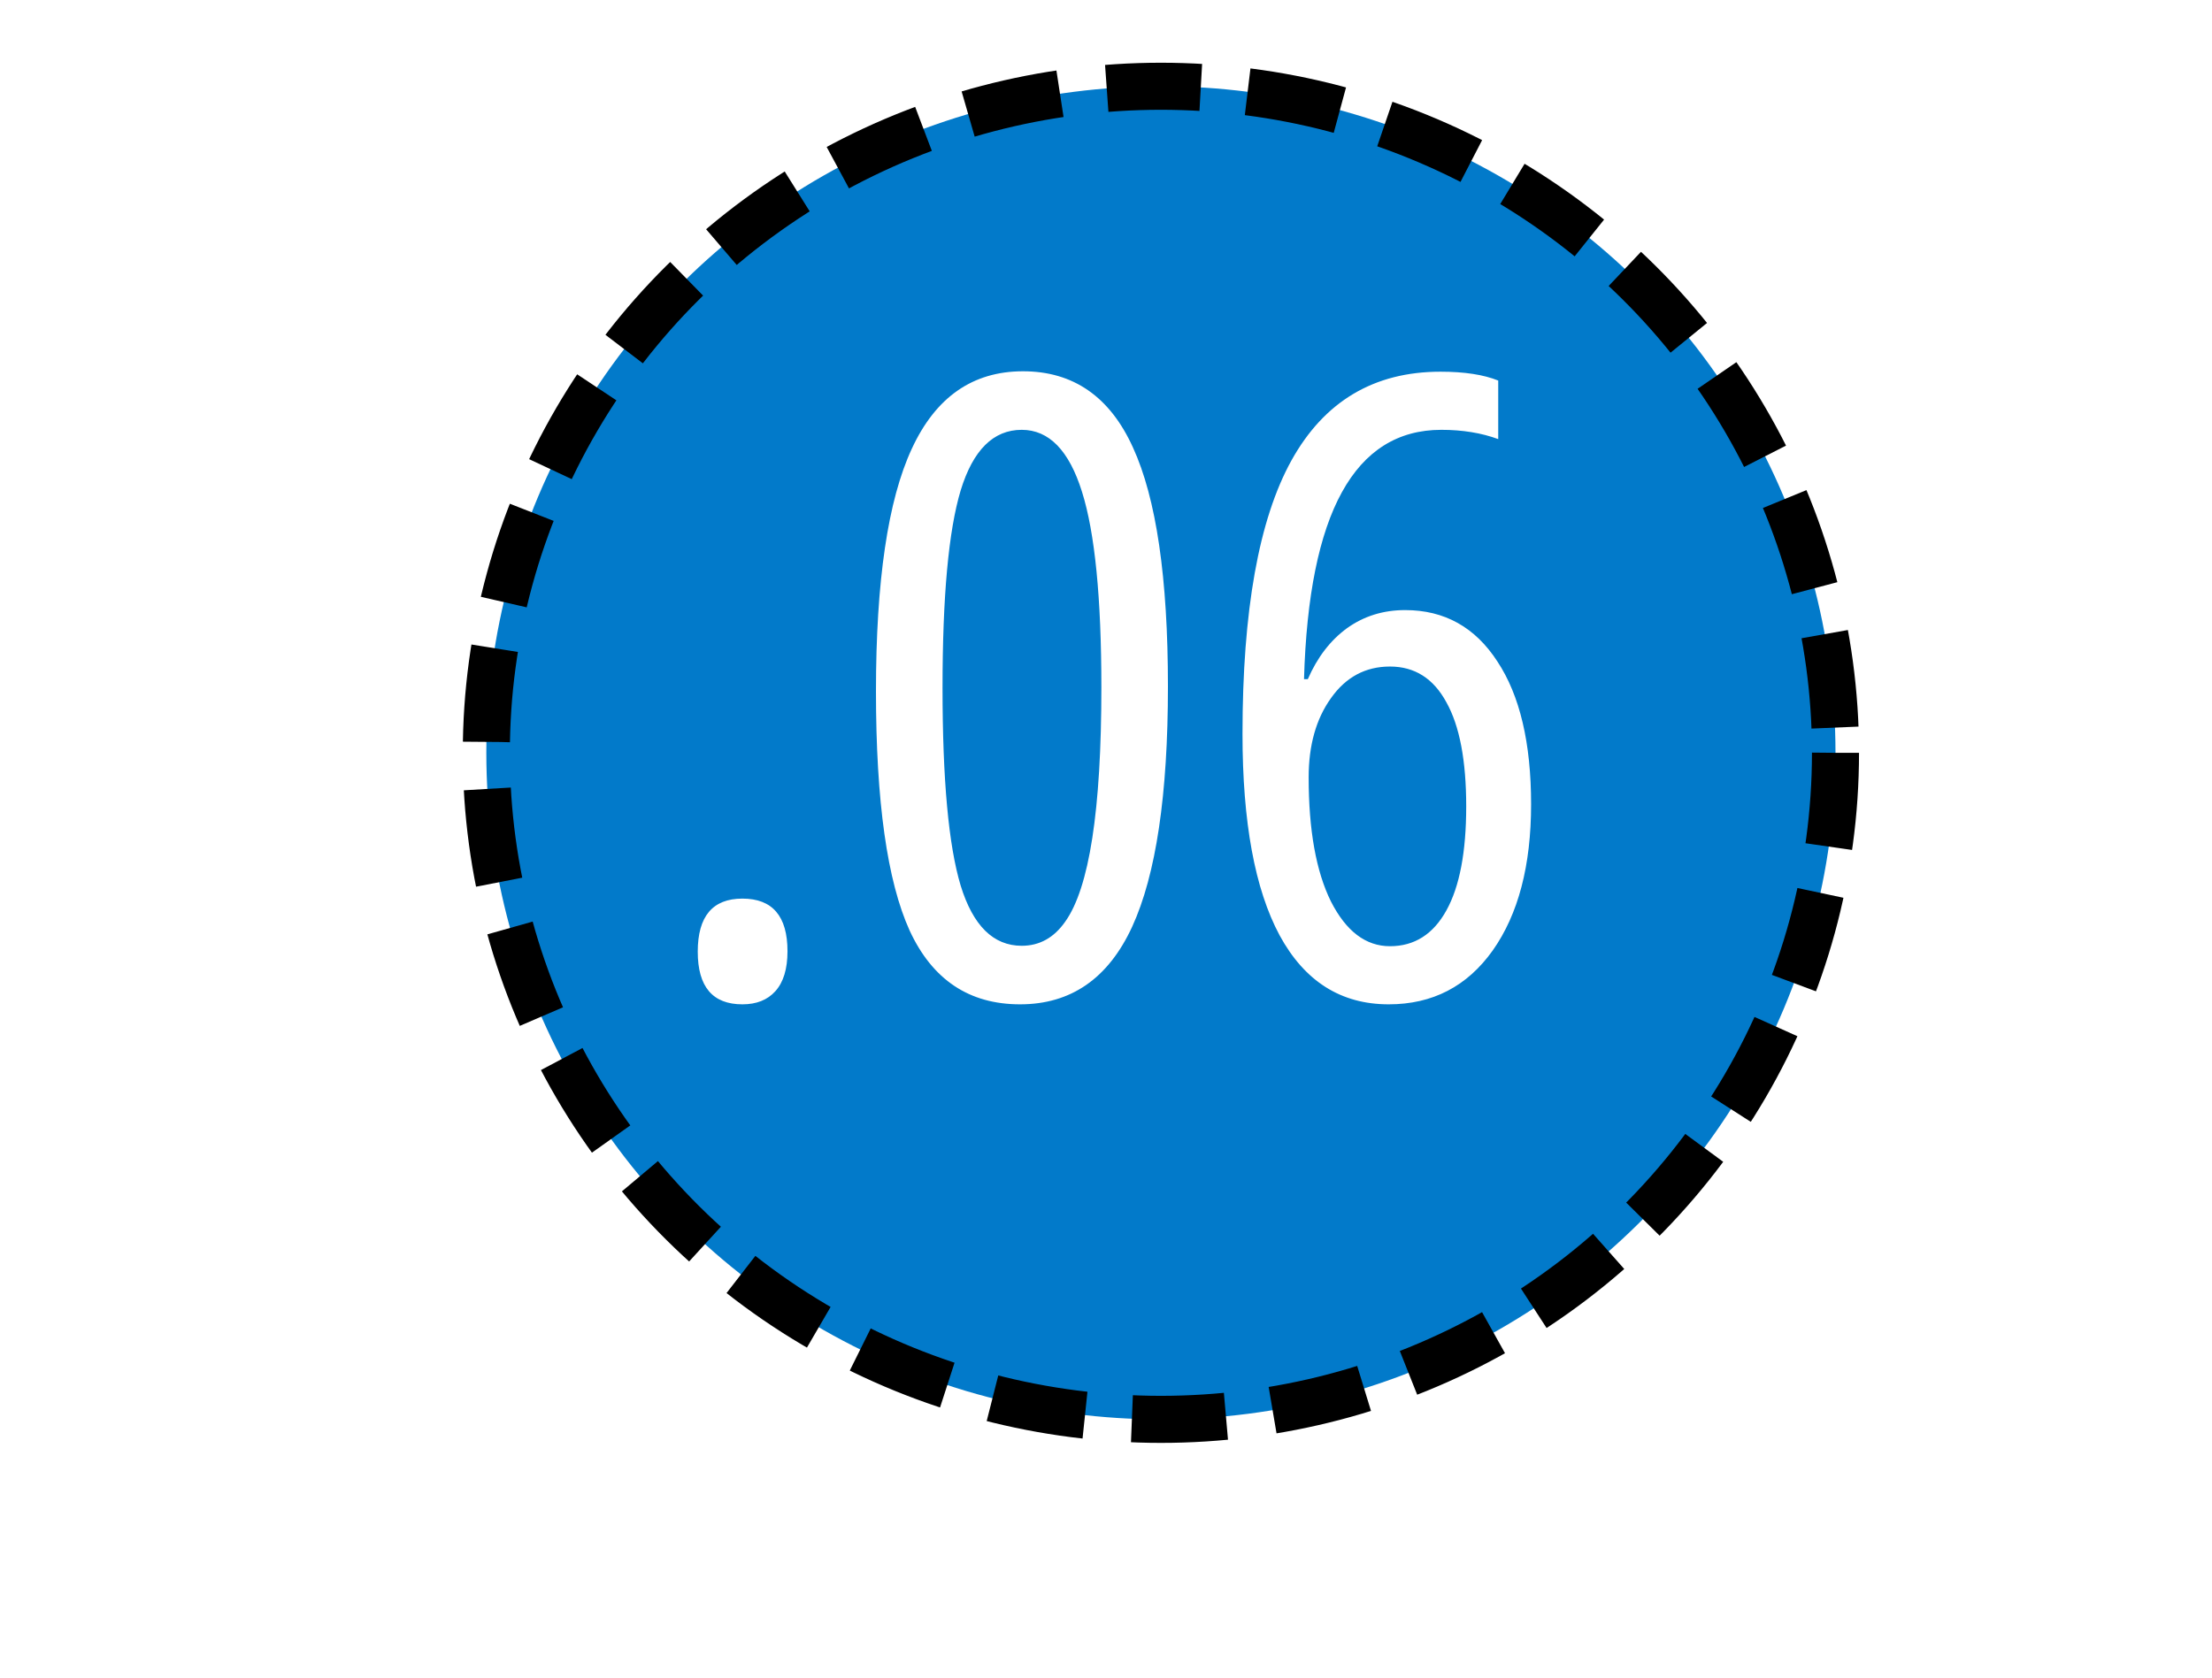
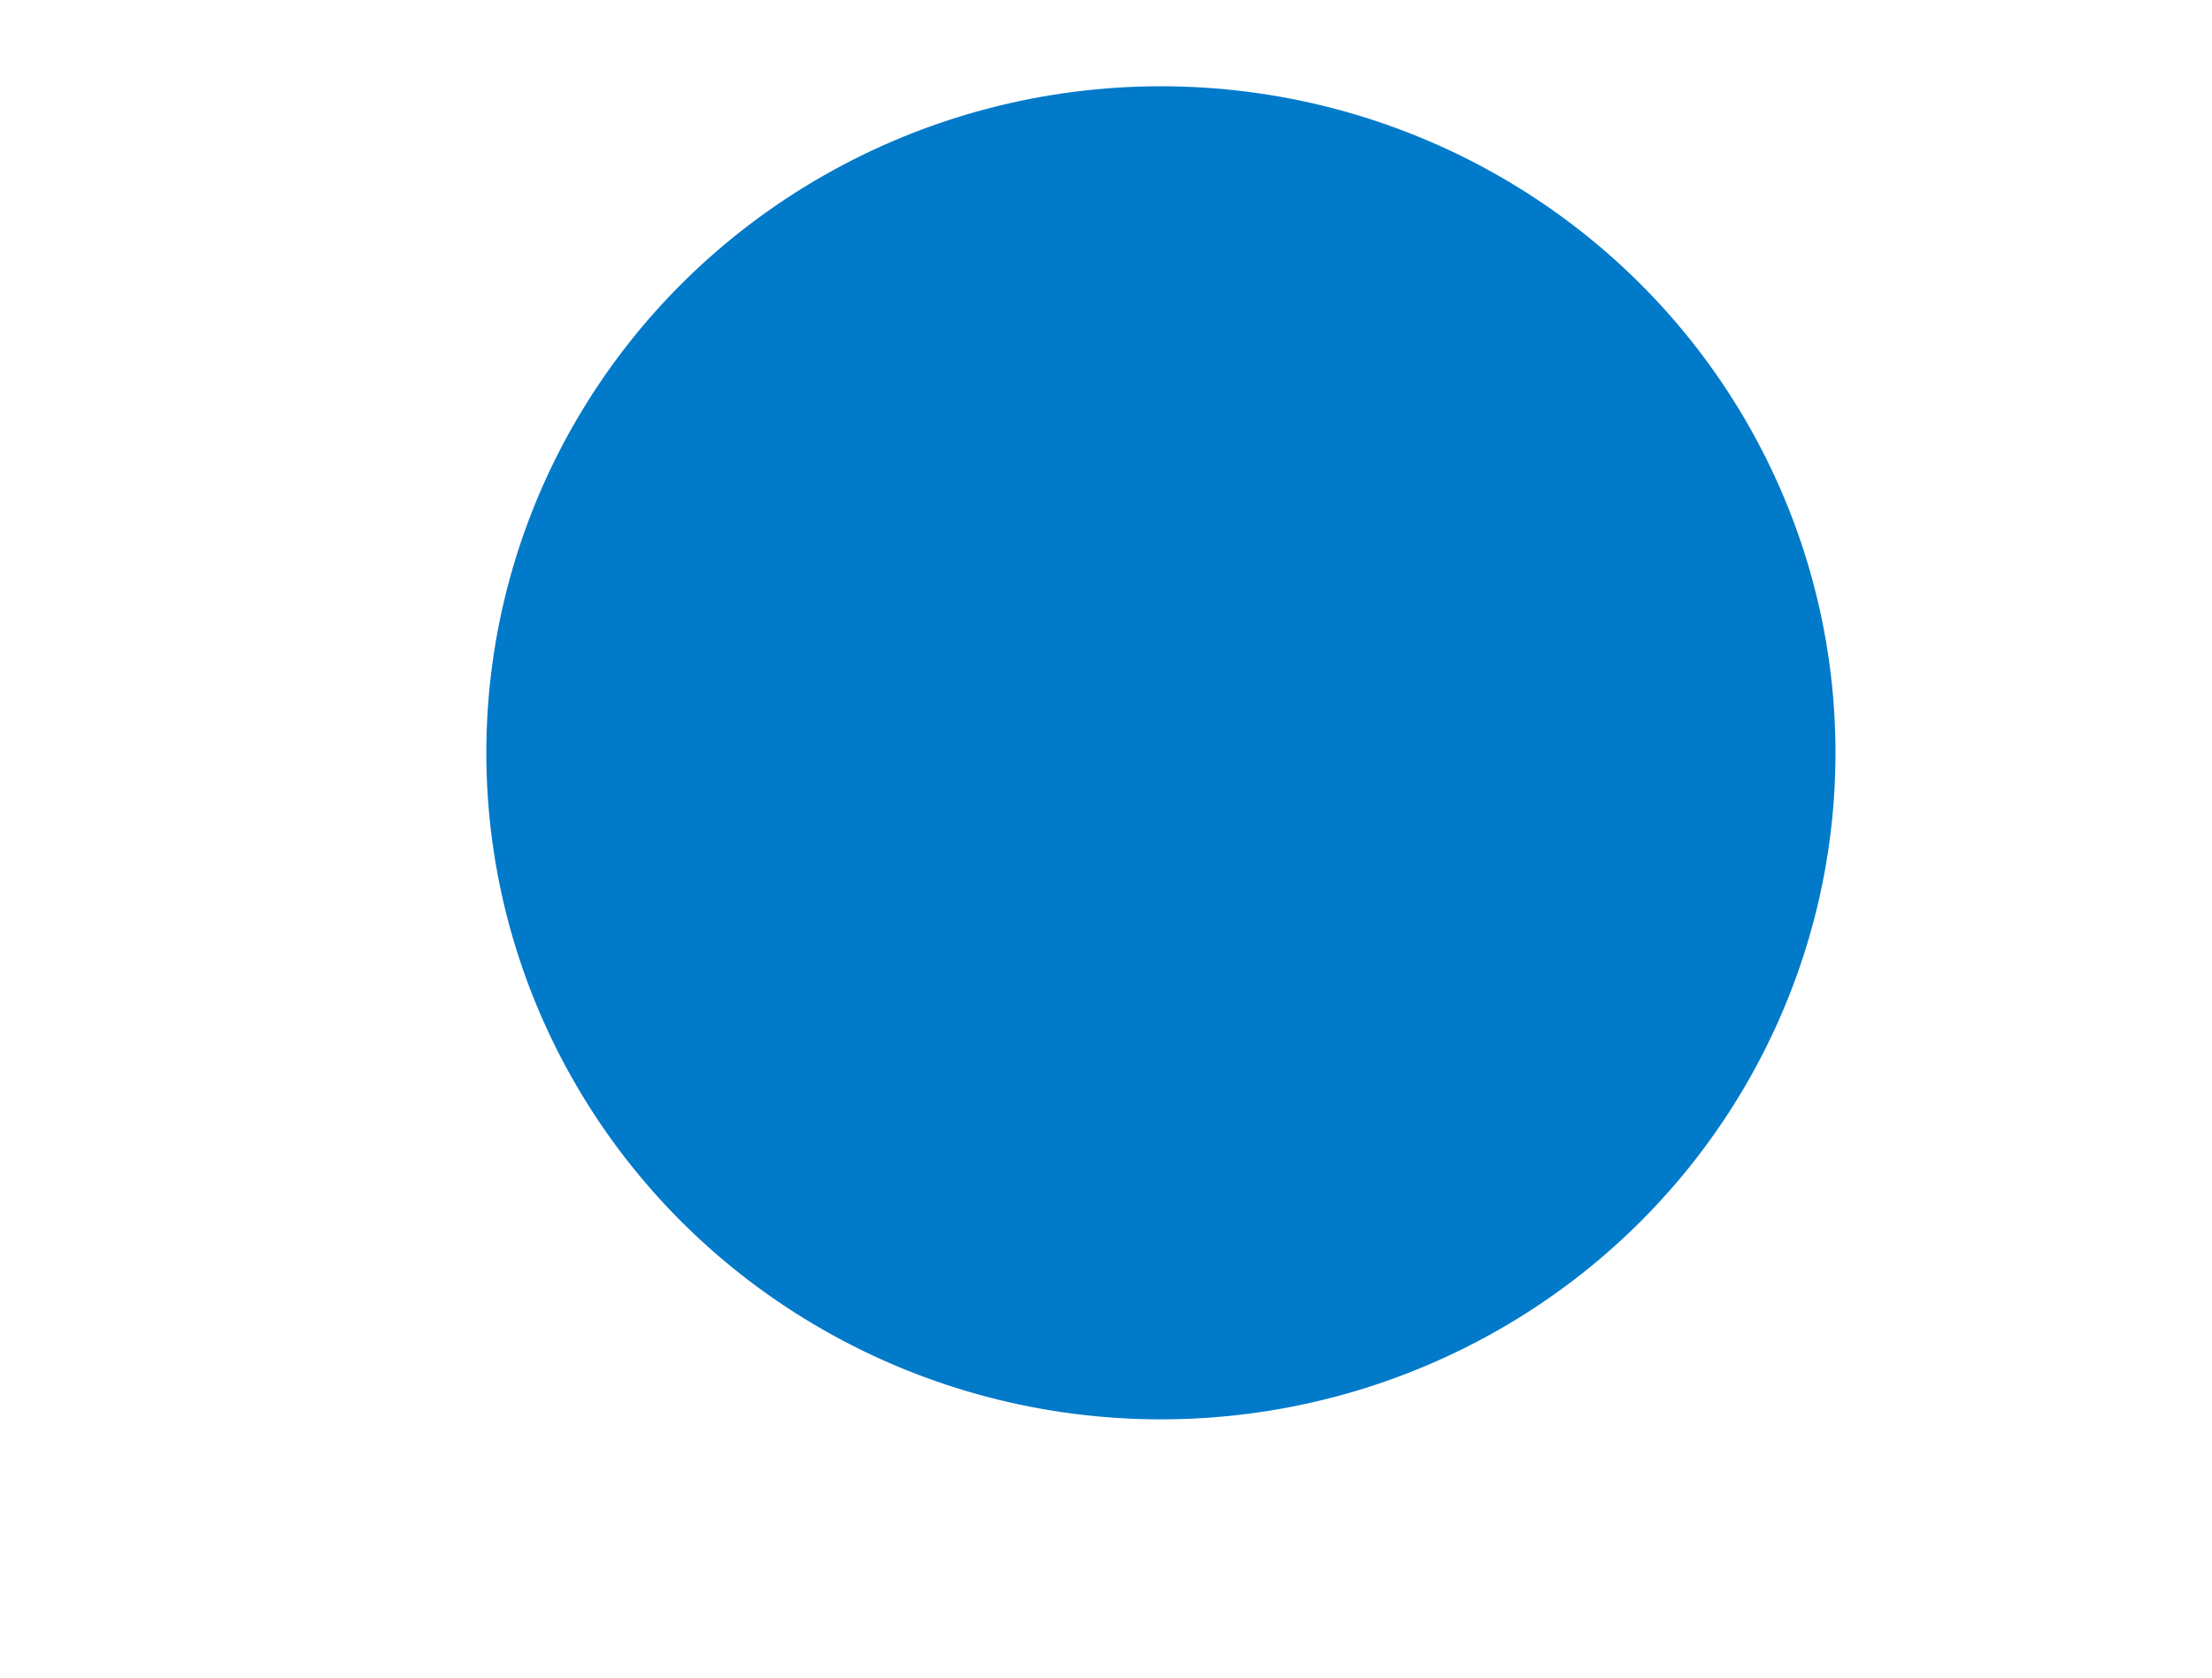
<svg xmlns="http://www.w3.org/2000/svg" width="141" height="107" viewBox="0 0 141 107" fill="none">
  <g filter="url(#filter0_d_363_557)">
    <ellipse cx="74" cy="44" rx="43" ry="42.5" fill="#027ACA" />
-     <ellipse cx="74" cy="44" rx="43" ry="42.5" stroke="black" stroke-width="3" stroke-dasharray="6 3" />
  </g>
-   <path d="M47.324 64.037C45.426 64.037 44.477 62.918 44.477 60.68C44.477 58.424 45.426 57.296 47.324 57.296C49.239 57.296 50.197 58.415 50.197 60.653C50.197 61.781 49.938 62.632 49.419 63.205C48.917 63.76 48.219 64.037 47.324 64.037ZM55.837 44.084C55.837 37.047 56.598 31.891 58.12 28.615C59.641 25.32 62.005 23.673 65.21 23.673C68.414 23.673 70.751 25.294 72.219 28.534C73.705 31.775 74.448 36.85 74.448 43.761C74.448 50.672 73.687 55.783 72.165 59.096C70.643 62.39 68.262 64.037 65.022 64.037C61.781 64.037 59.435 62.471 57.985 59.337C56.553 56.186 55.837 51.102 55.837 44.084ZM65.129 27.406C63.321 27.406 62.023 28.695 61.235 31.273C60.465 33.834 60.08 38.032 60.08 43.869C60.08 49.705 60.465 53.904 61.235 56.464C62.023 59.024 63.321 60.304 65.129 60.304C66.257 60.304 67.179 59.794 67.895 58.773C69.435 56.625 70.205 51.648 70.205 43.842C70.205 38.13 69.793 33.968 68.969 31.354C68.146 28.722 66.866 27.406 65.129 27.406ZM89.567 38.9C92.074 38.9 94.034 39.992 95.449 42.177C96.881 44.343 97.597 47.378 97.597 51.281C97.597 55.184 96.783 58.29 95.153 60.6C93.524 62.891 91.313 64.037 88.52 64.037C85.476 64.037 83.158 62.569 81.564 59.633C79.989 56.697 79.201 52.418 79.201 46.796C79.201 38.936 80.24 33.127 82.316 29.367C84.411 25.589 87.58 23.7 91.823 23.7C93.345 23.7 94.572 23.888 95.502 24.264V27.997C94.428 27.603 93.22 27.406 91.877 27.406C86.345 27.406 83.426 32.706 83.122 43.305H83.364C83.972 41.908 84.805 40.825 85.861 40.055C86.936 39.285 88.171 38.9 89.567 38.9ZM93.461 51.415C93.461 48.497 93.041 46.286 92.199 44.782C91.376 43.26 90.176 42.499 88.601 42.499C87.043 42.499 85.79 43.17 84.841 44.513C83.892 45.838 83.418 47.521 83.418 49.562C83.418 52.928 83.892 55.569 84.841 57.484C85.808 59.382 87.061 60.331 88.601 60.331C90.158 60.331 91.358 59.57 92.199 58.048C93.041 56.526 93.461 54.315 93.461 51.415Z" fill="white" />
  <defs>
    <filter id="filter0_d_363_557" x="25.5" y="0" width="97" height="96" filterUnits="userSpaceOnUse" color-interpolation-filters="sRGB">
      <feFlood flood-opacity="0" result="BackgroundImageFix" />
      <feColorMatrix in="SourceAlpha" type="matrix" values="0 0 0 0 0 0 0 0 0 0 0 0 0 0 0 0 0 0 127 0" result="hardAlpha" />
      <feOffset dy="4" />
      <feGaussianBlur stdDeviation="2" />
      <feComposite in2="hardAlpha" operator="out" />
      <feColorMatrix type="matrix" values="0 0 0 0 0 0 0 0 0 0 0 0 0 0 0 0 0 0 0.25 0" />
      <feBlend mode="normal" in2="BackgroundImageFix" result="effect1_dropShadow_363_557" />
      <feBlend mode="normal" in="SourceGraphic" in2="effect1_dropShadow_363_557" result="shape" />
    </filter>
  </defs>
</svg>